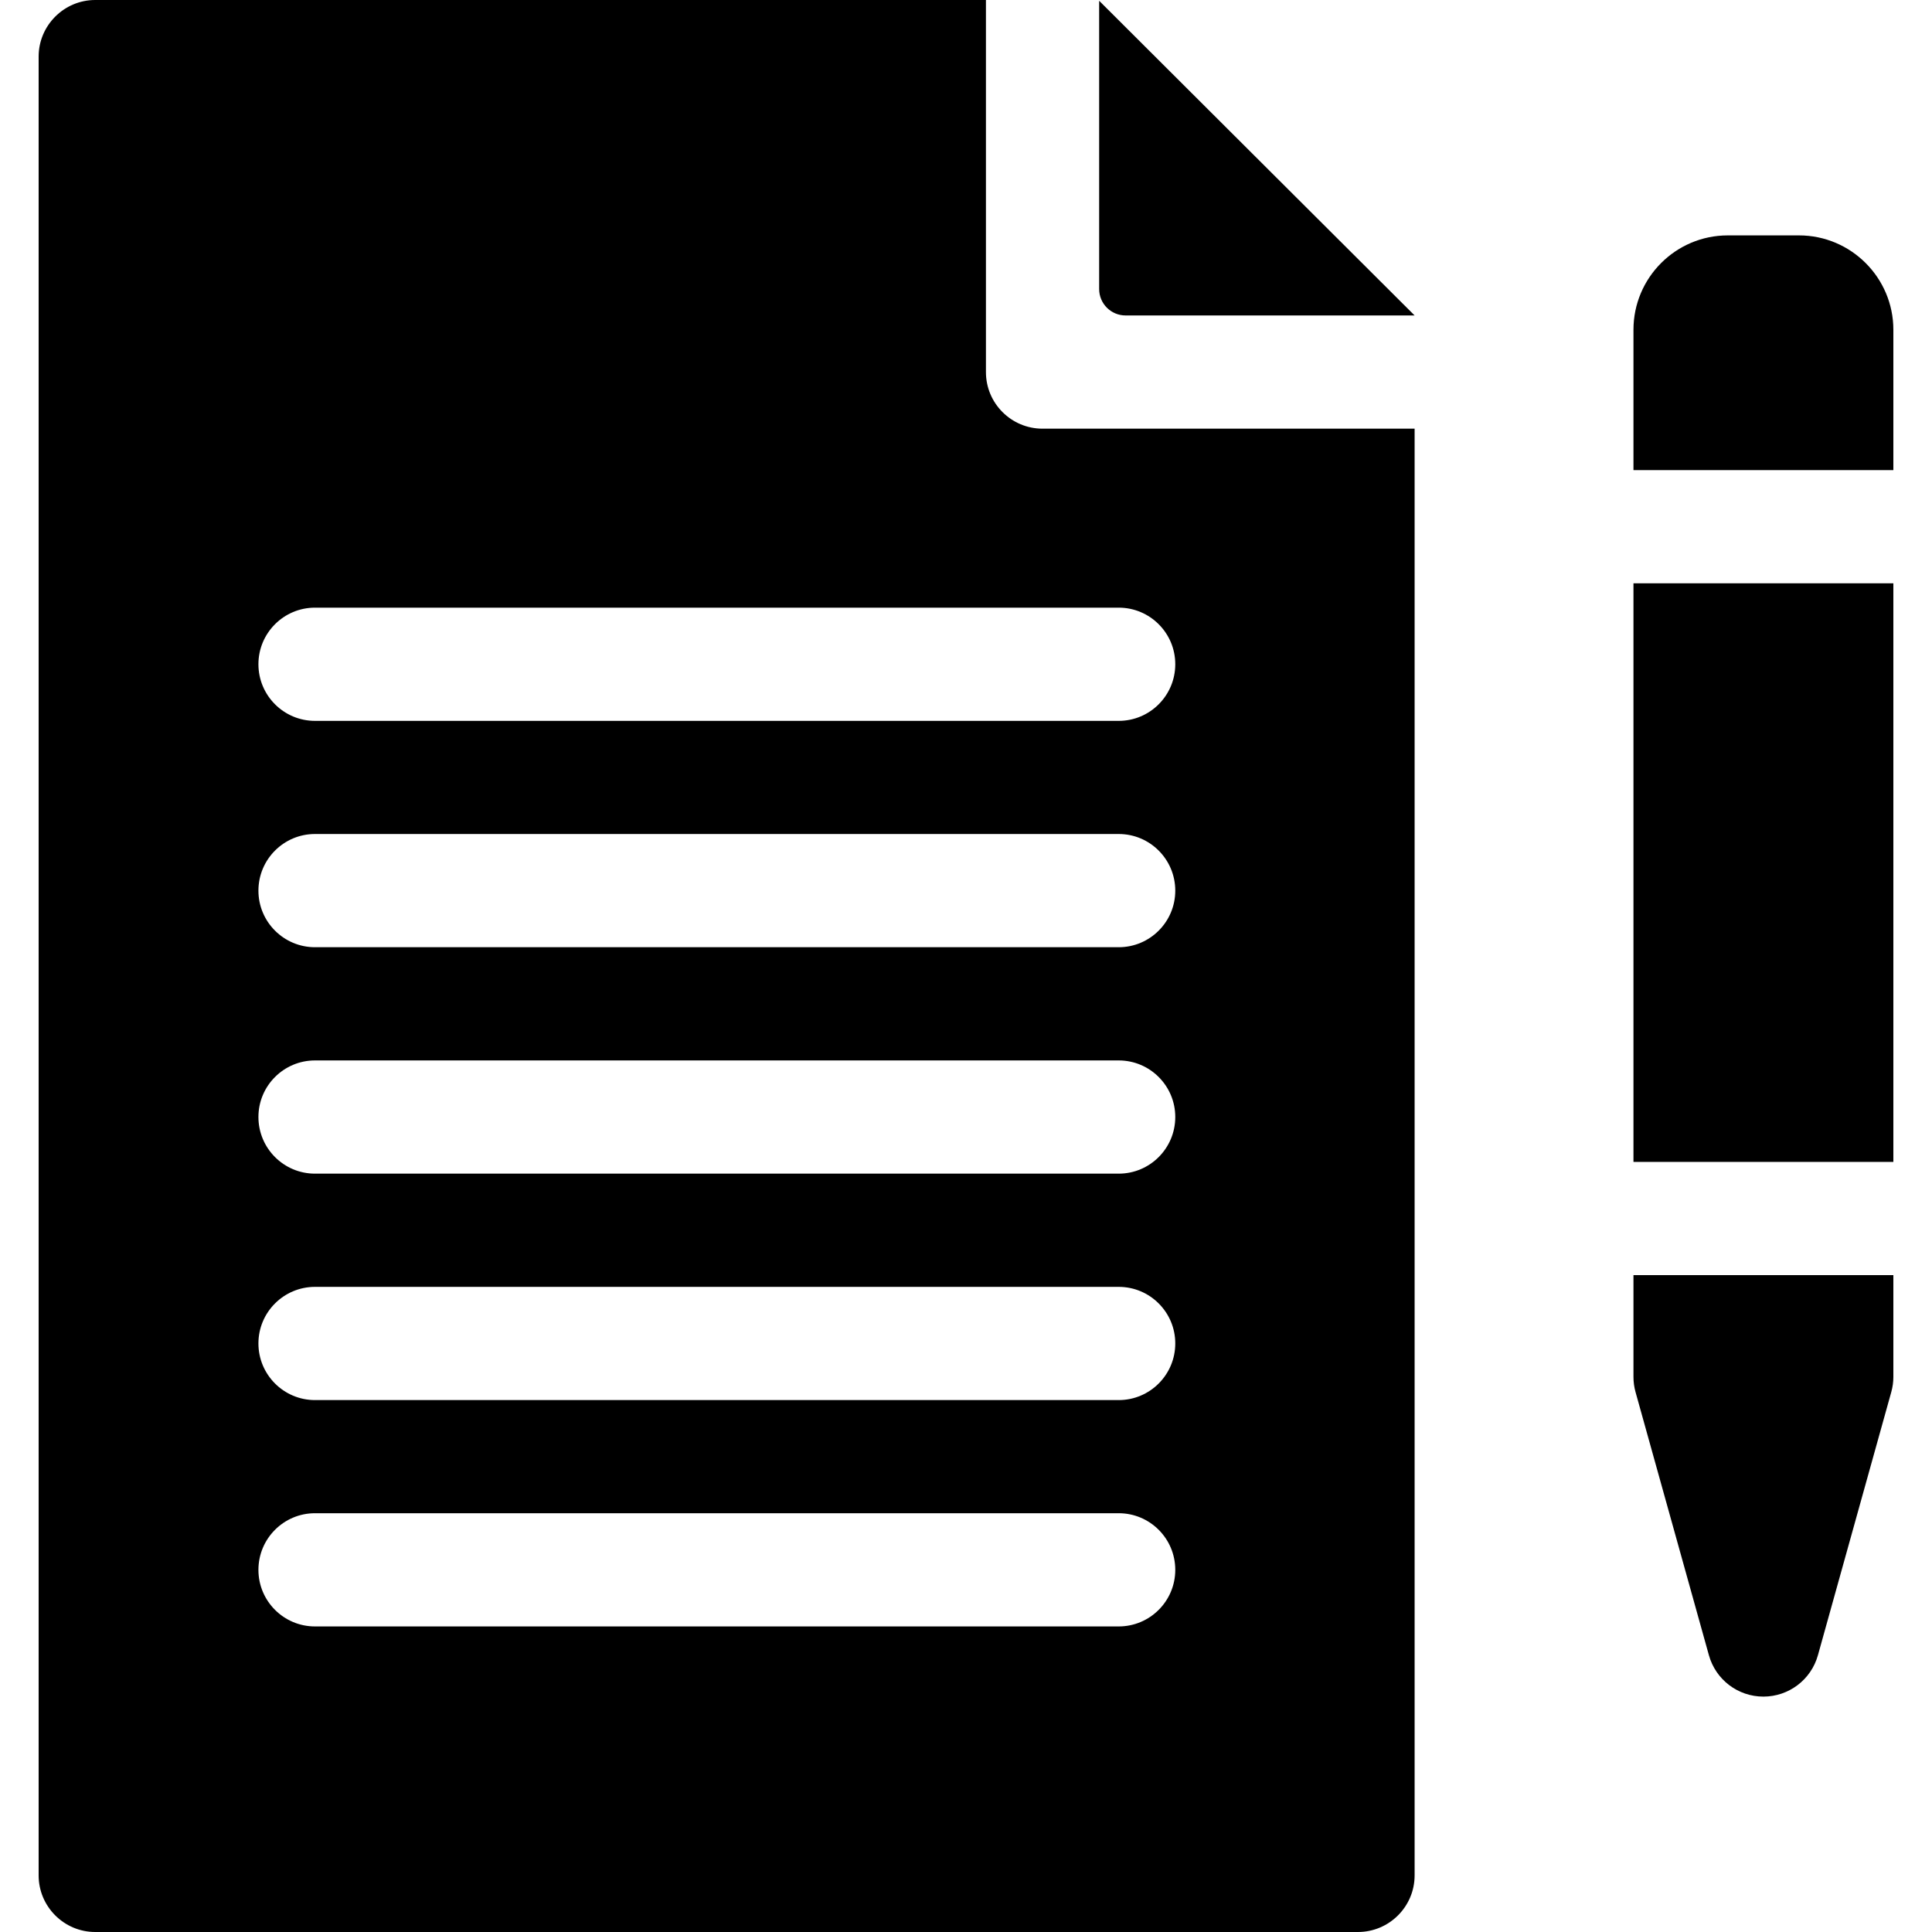
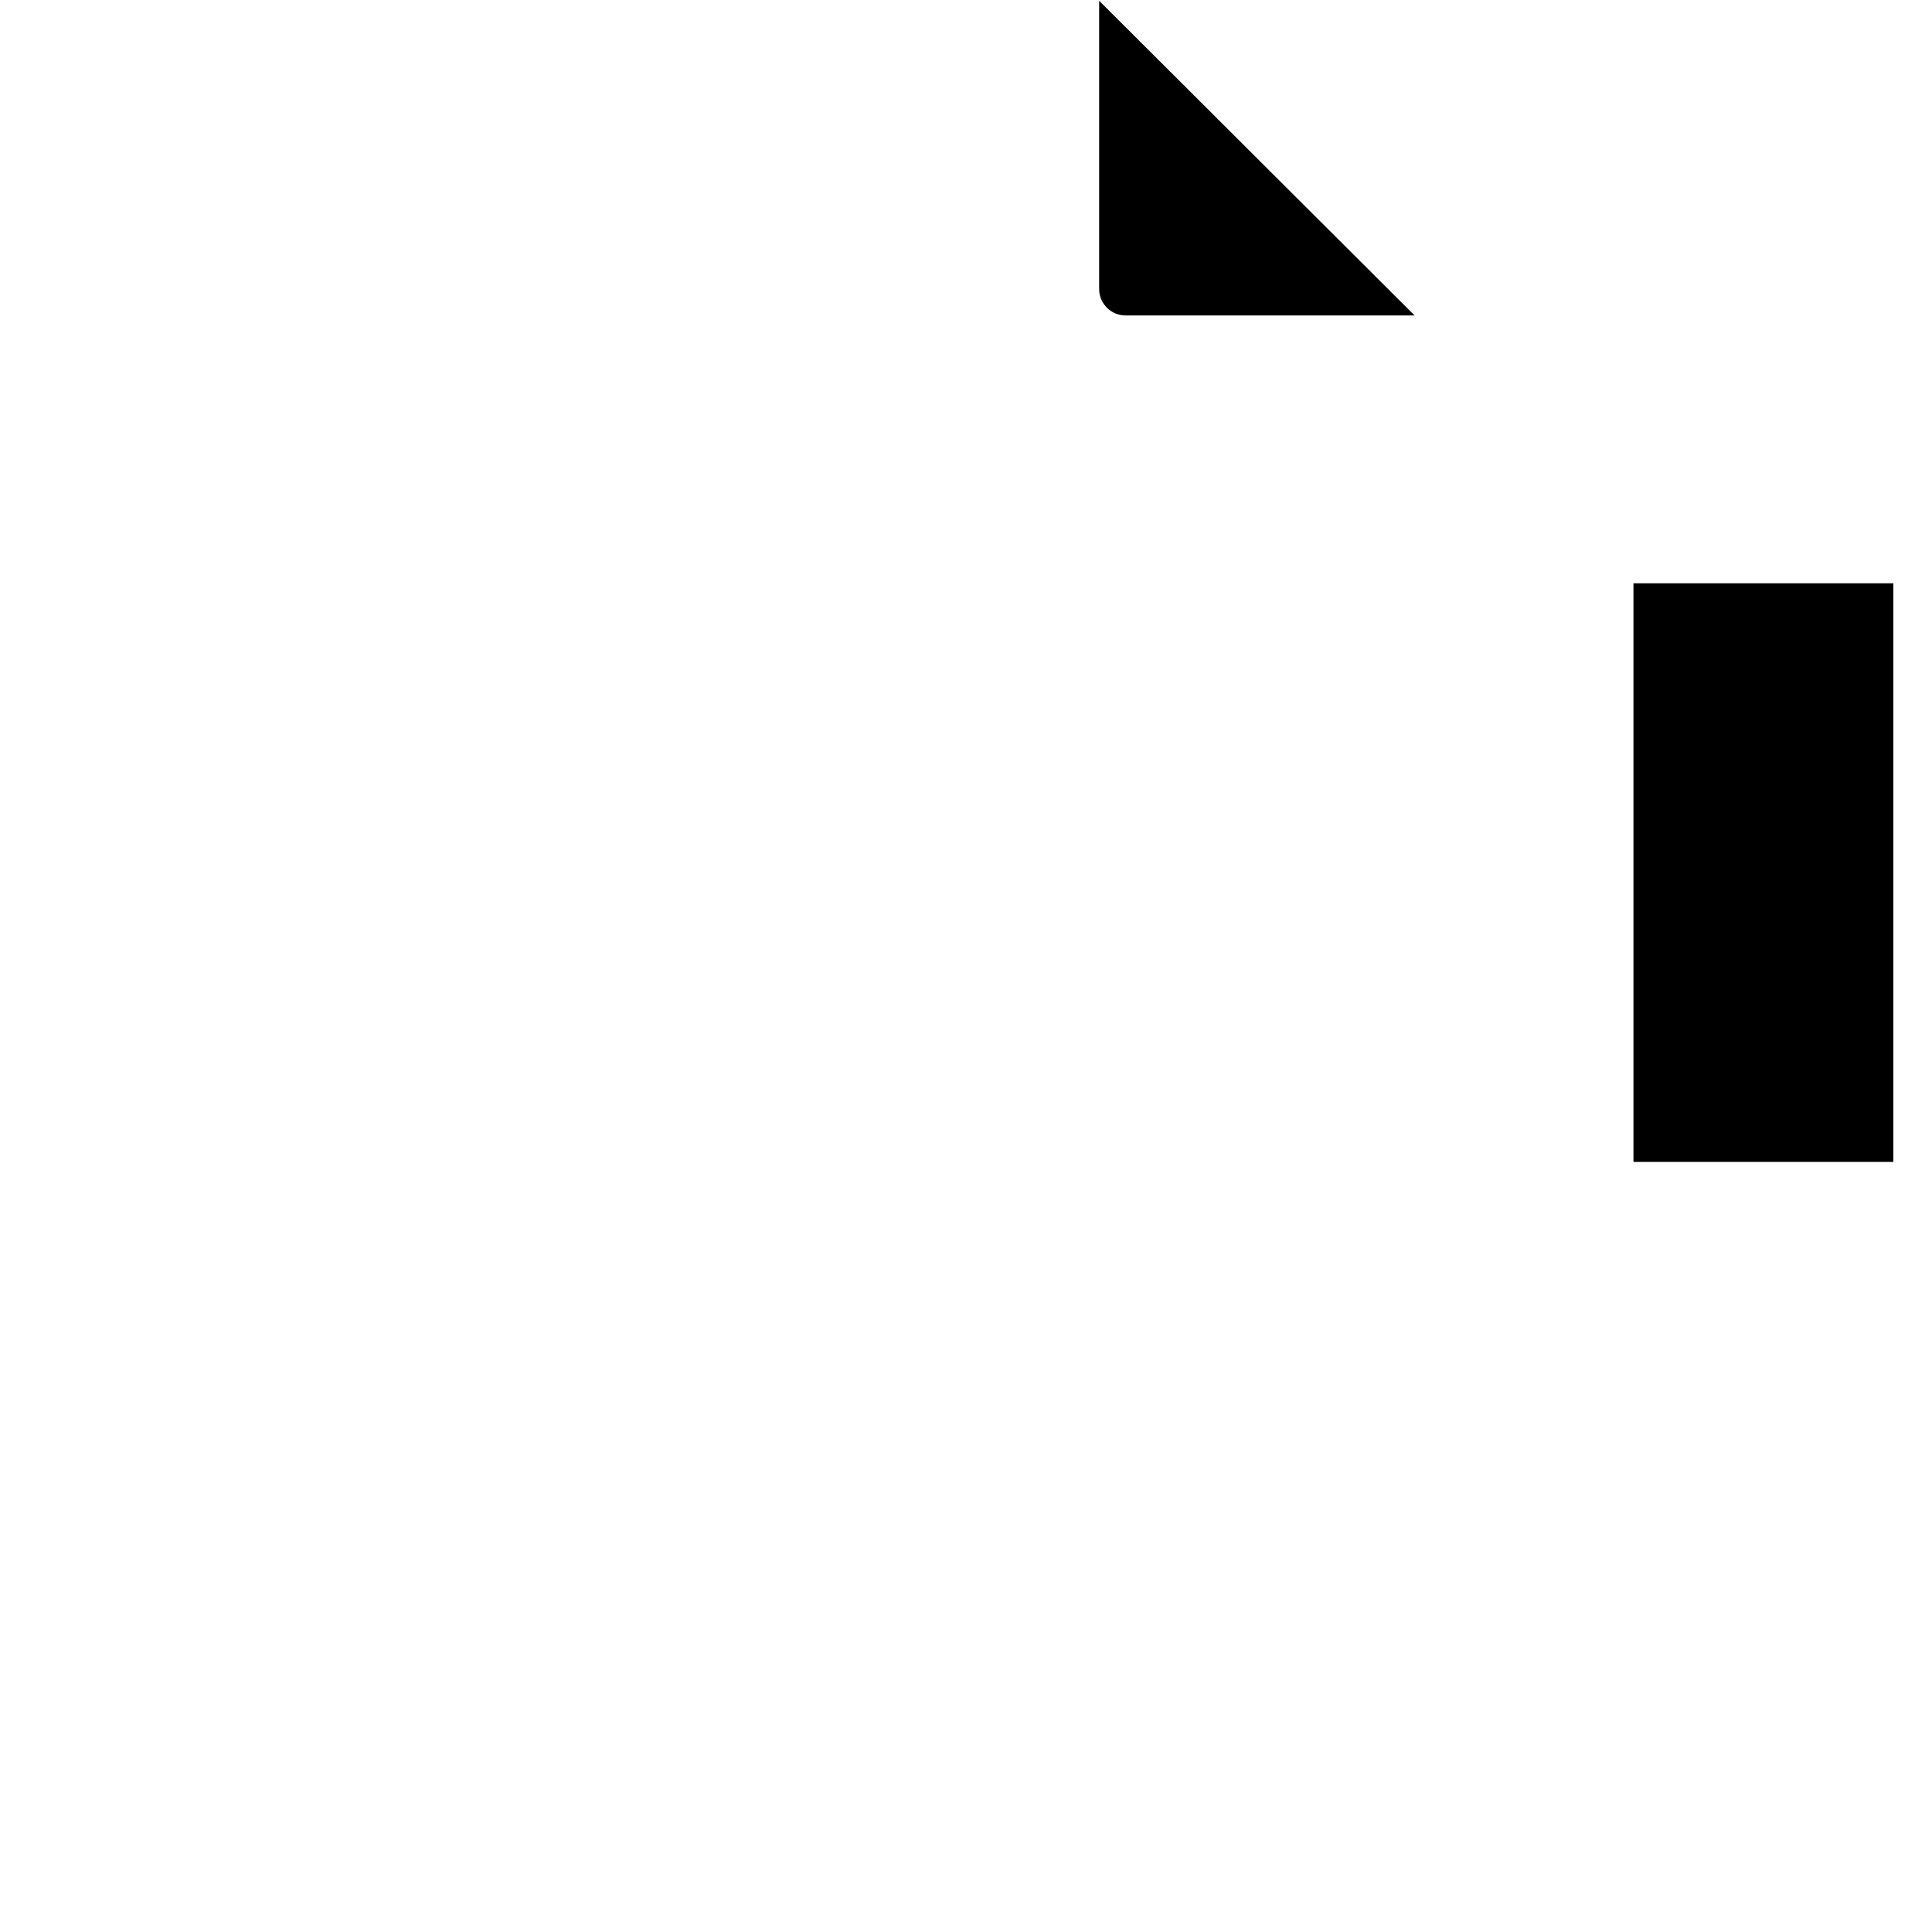
<svg xmlns="http://www.w3.org/2000/svg" width="25" height="25" viewBox="0 0 25 25" fill="none">
  <g clip-path="url(#clip0_2394_3375)">
-     <path d="M13.49 5.547C13.086 5.547 12.758 5.219 12.758 4.815V0H1.232C0.829 0 0.5 0.329 0.5 0.732V24.268C0.5 24.671 0.829 25 1.232 25H17.572C17.976 25 18.305 24.671 18.305 24.268V5.547H13.49ZM14.476 21.046H4.076C3.672 21.046 3.344 20.718 3.344 20.314C3.344 19.909 3.672 19.581 4.076 19.581H14.476C14.88 19.581 15.208 19.909 15.208 20.314C15.208 20.718 14.88 21.046 14.476 21.046ZM14.476 18.117H4.076C3.672 18.117 3.344 17.789 3.344 17.384C3.344 16.98 3.672 16.652 4.076 16.652H14.476C14.88 16.652 15.208 16.98 15.208 17.384C15.208 17.789 14.88 18.117 14.476 18.117ZM14.476 15.187H4.076C3.672 15.187 3.344 14.859 3.344 14.454C3.344 14.05 3.672 13.722 4.076 13.722H14.476C14.88 13.722 15.208 14.05 15.208 14.454C15.208 14.859 14.88 15.187 14.476 15.187ZM14.476 12.257H4.076C3.672 12.257 3.344 11.929 3.344 11.525C3.344 11.12 3.672 10.792 4.076 10.792H14.476C14.88 10.792 15.208 11.12 15.208 11.525C15.208 11.929 14.88 12.257 14.476 12.257ZM14.476 9.328H4.076C3.672 9.328 3.344 9 3.344 8.595C3.344 8.191 3.672 7.863 4.076 7.863H14.476C14.88 7.863 15.208 8.191 15.208 8.595C15.208 9 14.88 9.328 14.476 9.328Z" fill="black" />
    <path d="M14.565 4.082H18.305L14.223 0.01V3.74C14.223 3.929 14.376 4.082 14.565 4.082Z" fill="black" />
    <path d="M21.137 7.548H24.5V15.035H21.137V7.548Z" fill="black" />
-     <path d="M21.137 16.5V17.817C21.137 17.883 21.146 17.95 21.164 18.014L22.113 21.418C22.201 21.735 22.489 21.954 22.818 21.954C23.147 21.954 23.436 21.735 23.524 21.418L24.473 18.013C24.491 17.949 24.5 17.883 24.5 17.817V16.5H21.137Z" fill="black" />
-     <path d="M24.5 6.083V4.267C24.5 3.594 23.952 3.046 23.279 3.046H22.357C21.684 3.046 21.137 3.594 21.137 4.267V6.083H24.5Z" fill="black" />
  </g>
  <defs>
    <clipPath id="clip0_2394_3375">
      <rect width="25" height="25" fill="white" />
    </clipPath>
  </defs>
</svg>